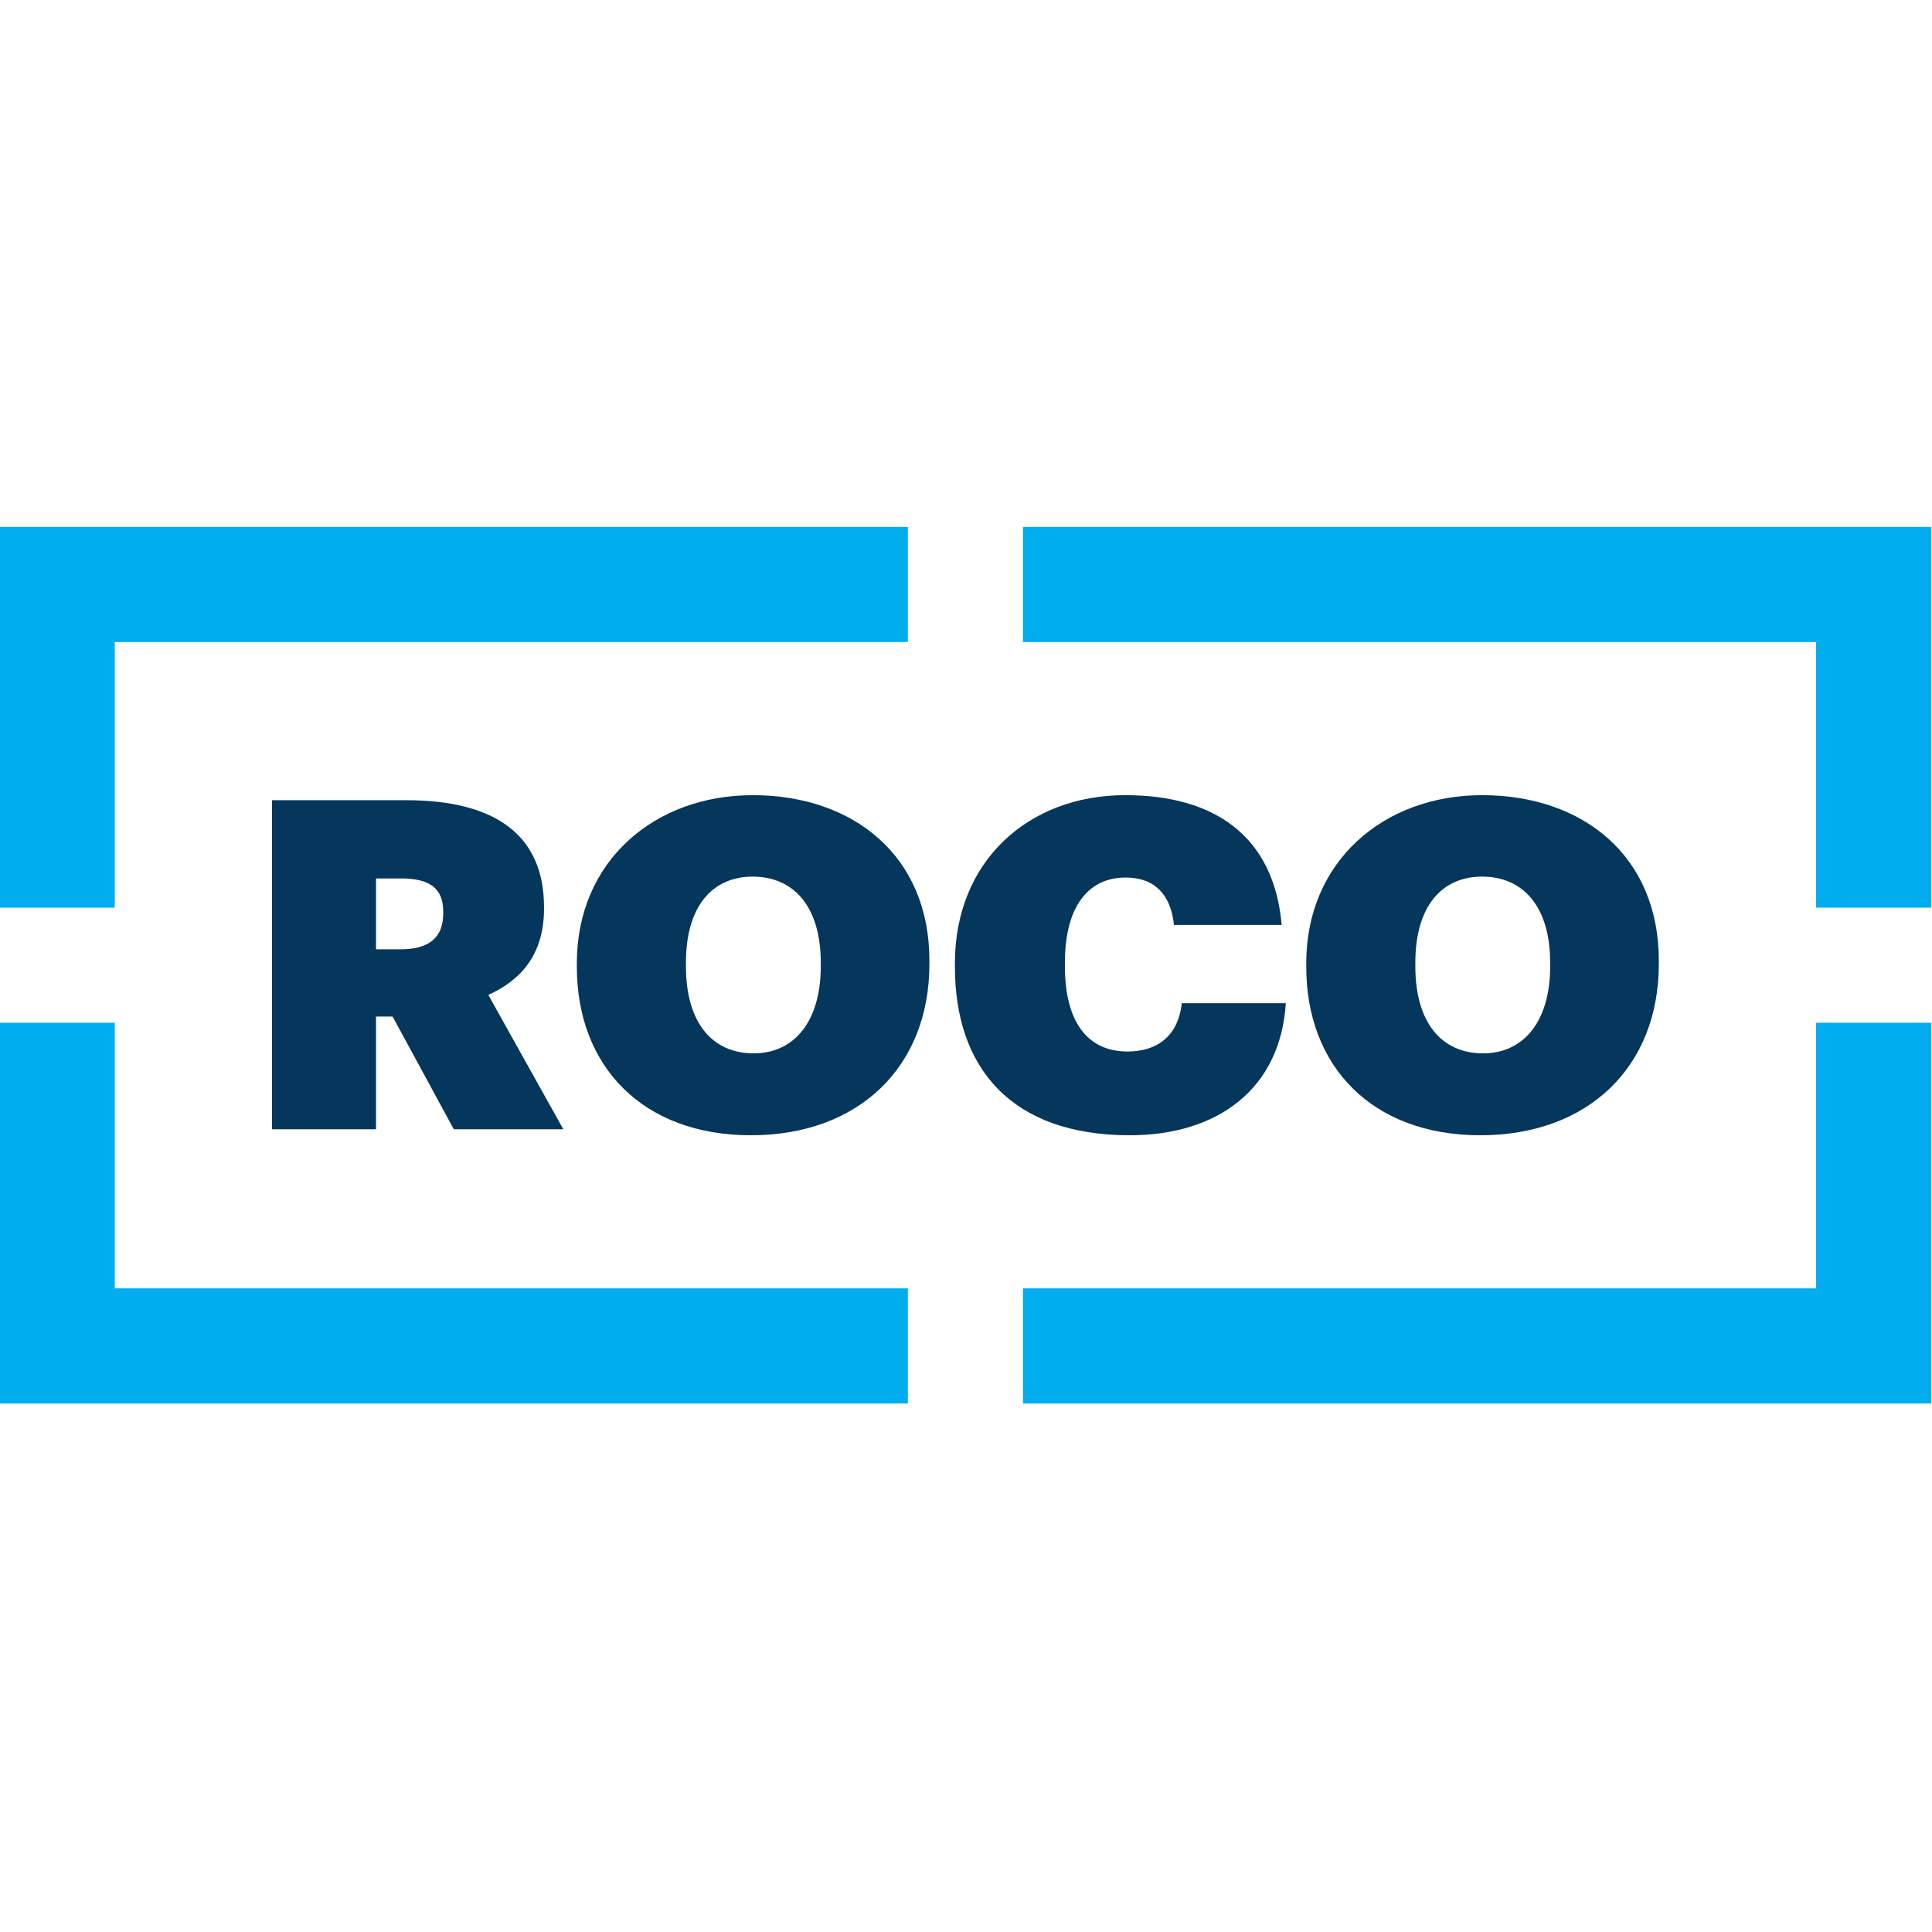
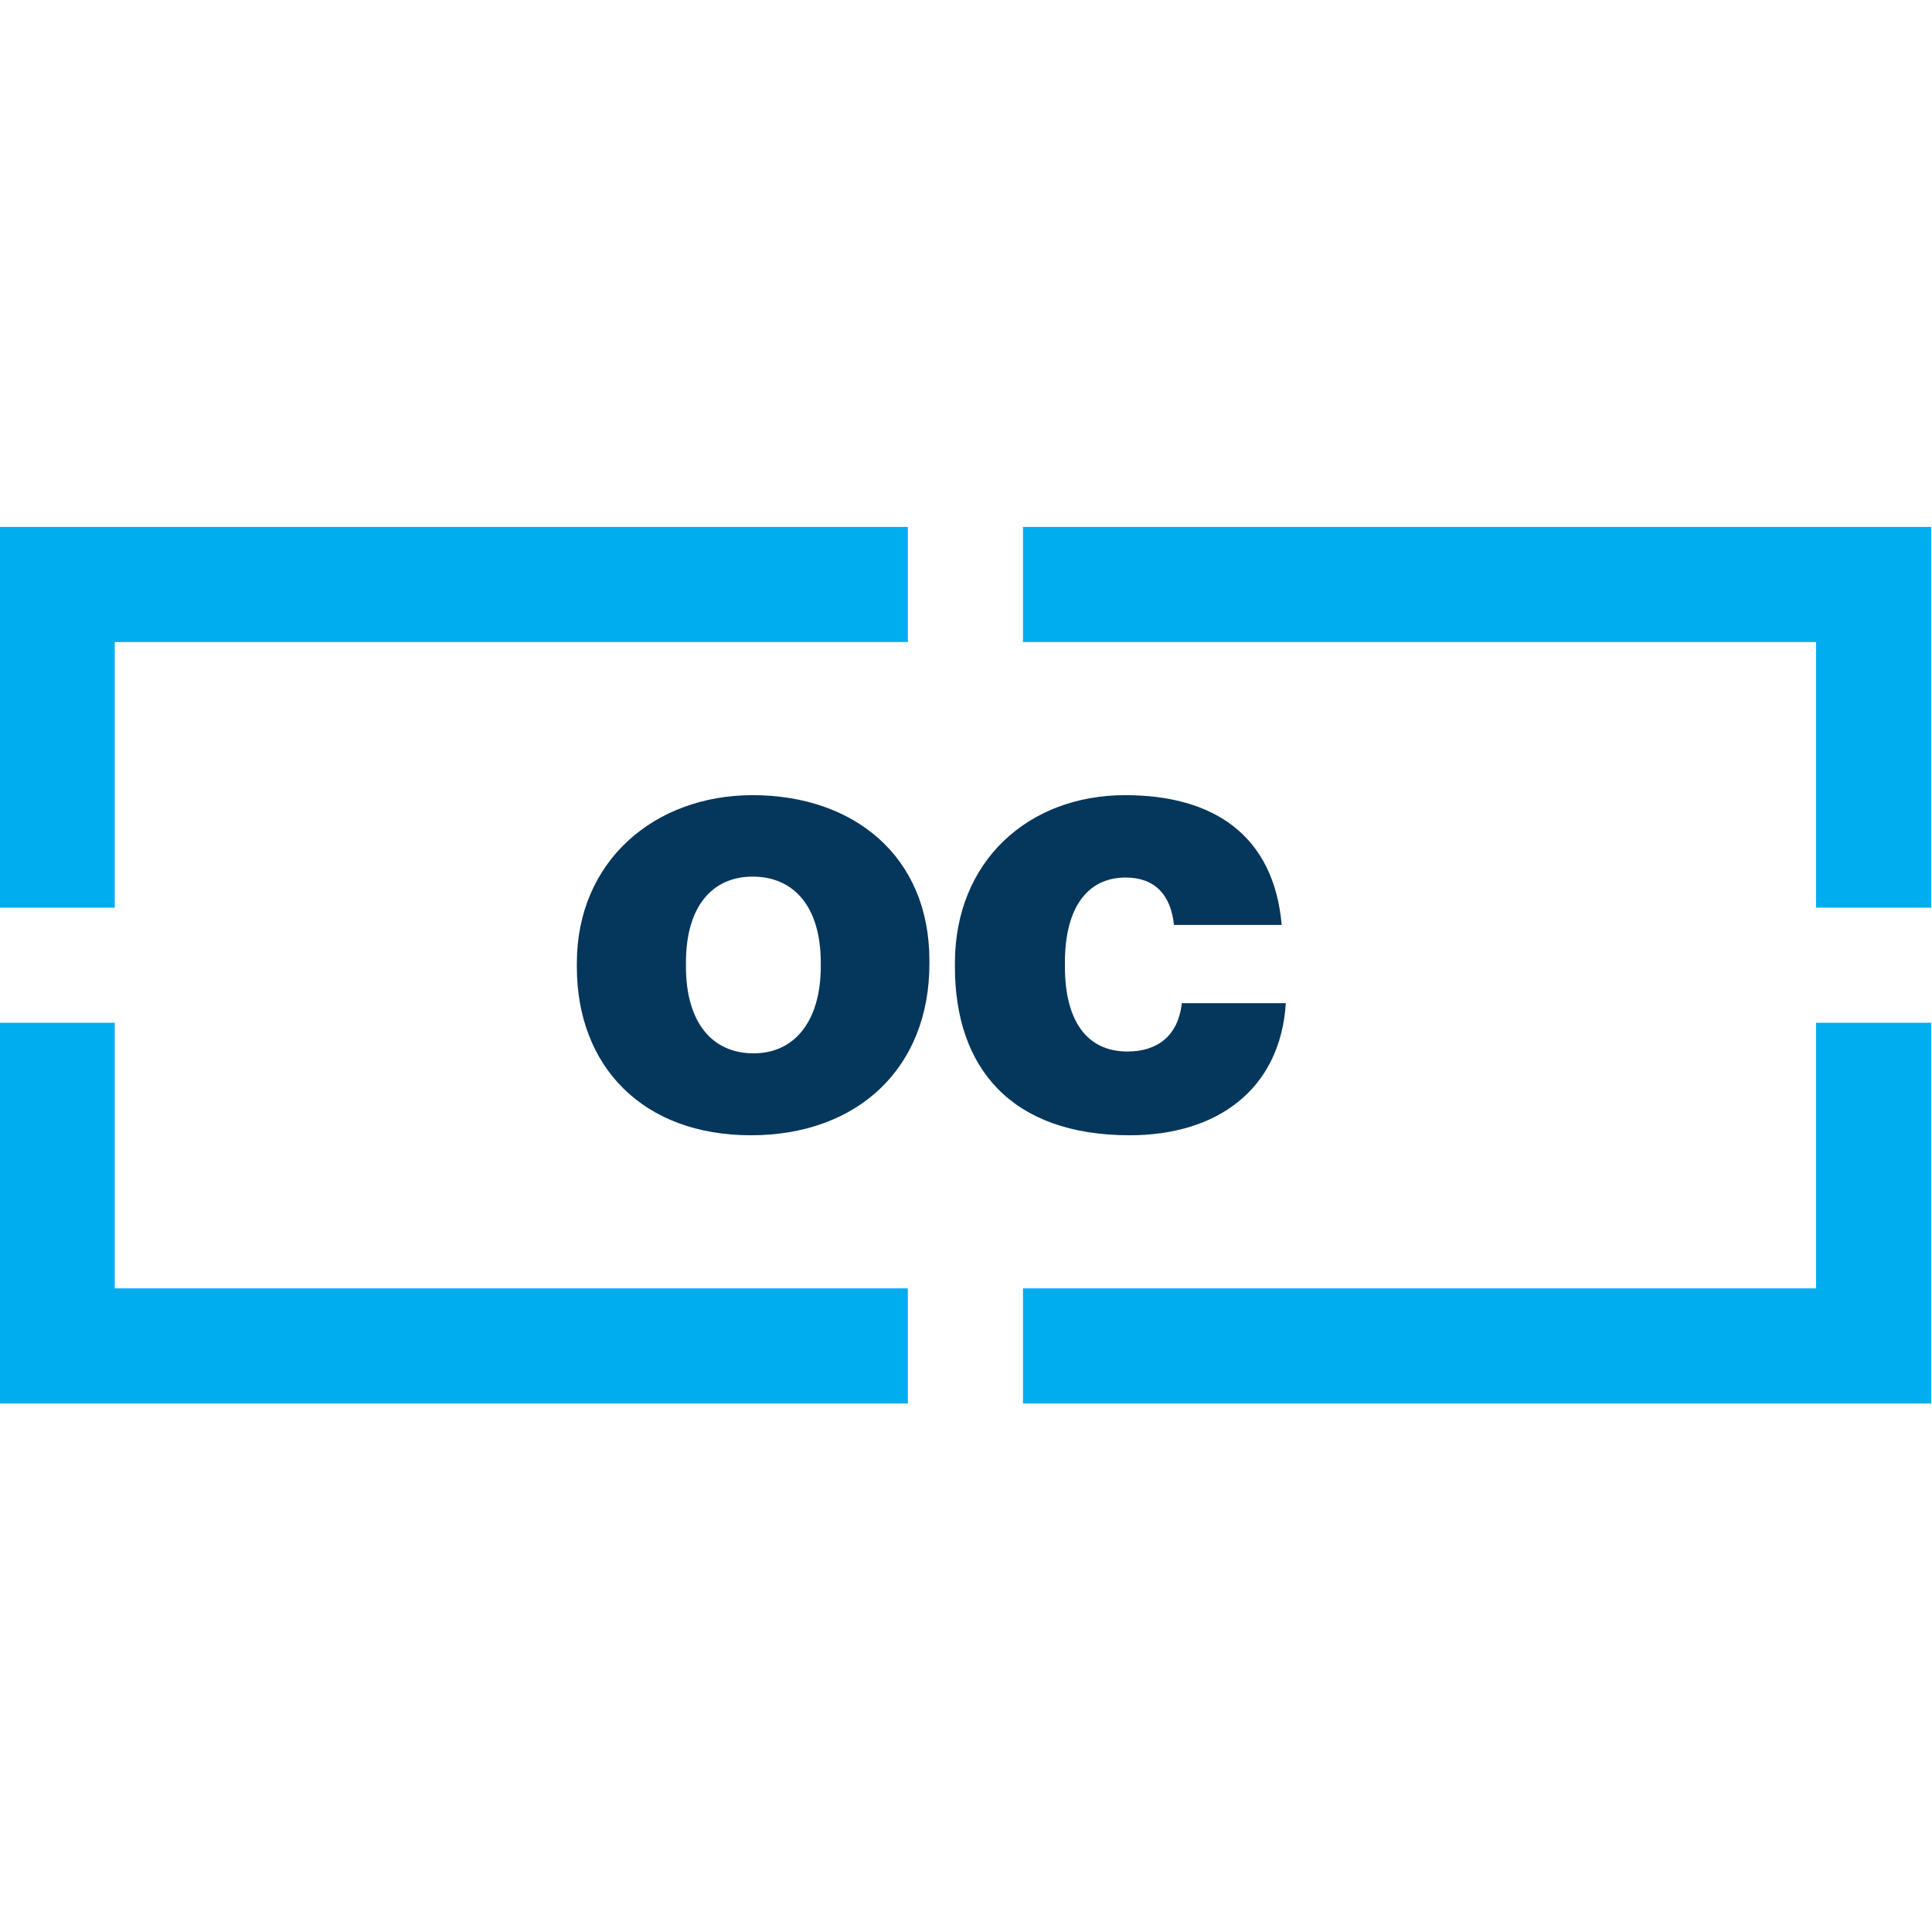
<svg xmlns="http://www.w3.org/2000/svg" width="2358" height="2358" viewBox="0 0 2358 2358" fill="none">
  <g clip-path="url(#clip0_166_2)">
    <path d="M1248.54 783.627H2216.5V1107.77H2357V643.113H1248.54V783.627Z" fill="#00ADEF" />
    <path d="M140.075 1107.77V783.627H1108.03V643.113H-0.434V1107.77H140.075Z" fill="#00ADEF" />
    <path d="M2216.5 1248.28V1572.44H1248.54V1712.95H2357V1248.28H2216.5Z" fill="#00ADEF" />
    <path d="M1108.03 1572.44H140.075V1248.28H-0.434V1712.95H1108.03V1572.44Z" fill="#00ADEF" />
-     <path d="M488.713 1158.65C524.085 1158.65 540.946 1144.04 540.946 1114.84V1112.6C540.946 1083.4 523.52 1072.14 489.26 1072.14H458.936V1158.65H488.713ZM331.989 976.665H496.004C606.675 976.665 663.958 1021.03 663.958 1106.97V1109.23C663.958 1164.83 635.876 1196.3 595.992 1214.28L687.557 1378.28H553.867L479.152 1240.66H458.936V1378.28H331.989V976.665Z" fill="#05365B" />
    <path d="M1001.75 1179.45V1174.95C1001.75 1106.98 969.184 1069.91 918.62 1069.91C869.2 1069.91 837.186 1106.43 837.186 1174.95V1179.45C837.186 1247.99 869.2 1285.61 919.74 1285.61C969.731 1285.61 1001.75 1246.3 1001.75 1179.45ZM704.039 1180V1175.52C704.039 1051.39 798.421 970.497 918.62 970.497C1042.2 970.497 1134.32 1045.19 1134.32 1172.16V1176.64C1134.32 1301.91 1048.38 1385.59 916.375 1385.59C784.93 1385.59 704.039 1301.91 704.039 1180Z" fill="#05365B" />
    <path d="M1165.47 1180V1175.52C1165.47 1051.39 1254.77 970.497 1373.31 970.497C1481.71 970.497 1554.75 1019.92 1564.29 1128.89H1432.84C1428.93 1091.81 1409.26 1071.03 1373.85 1071.03C1327.8 1071.03 1299.72 1106.98 1299.72 1174.95V1179.45C1299.72 1246.3 1326.67 1283.37 1376.11 1283.37C1412.07 1283.37 1437.91 1264.82 1442.39 1224.39H1569.34C1562.6 1330.01 1485.09 1385.59 1378.91 1385.59C1233.98 1385.59 1165.47 1303.04 1165.47 1180Z" fill="#05365B" />
-     <path d="M1891.97 1179.45V1174.95C1891.97 1106.98 1859.41 1069.91 1808.87 1069.91C1759.43 1069.91 1727.41 1106.43 1727.41 1174.95V1179.45C1727.41 1247.99 1759.43 1285.61 1809.97 1285.61C1859.96 1285.61 1891.97 1246.3 1891.97 1179.45ZM1594.28 1180V1175.52C1594.28 1051.39 1688.67 970.497 1808.87 970.497C1932.45 970.497 2024.57 1045.19 2024.57 1172.16V1176.64C2024.57 1301.91 1938.63 1385.59 1806.63 1385.59C1675.17 1385.59 1594.28 1301.91 1594.28 1180Z" fill="#05365B" />
  </g>
  <defs>
    <clipPath id="clip0_166_2">
      <rect width="2357.33" height="2357.33" fill="white" />
    </clipPath>
  </defs>
</svg>